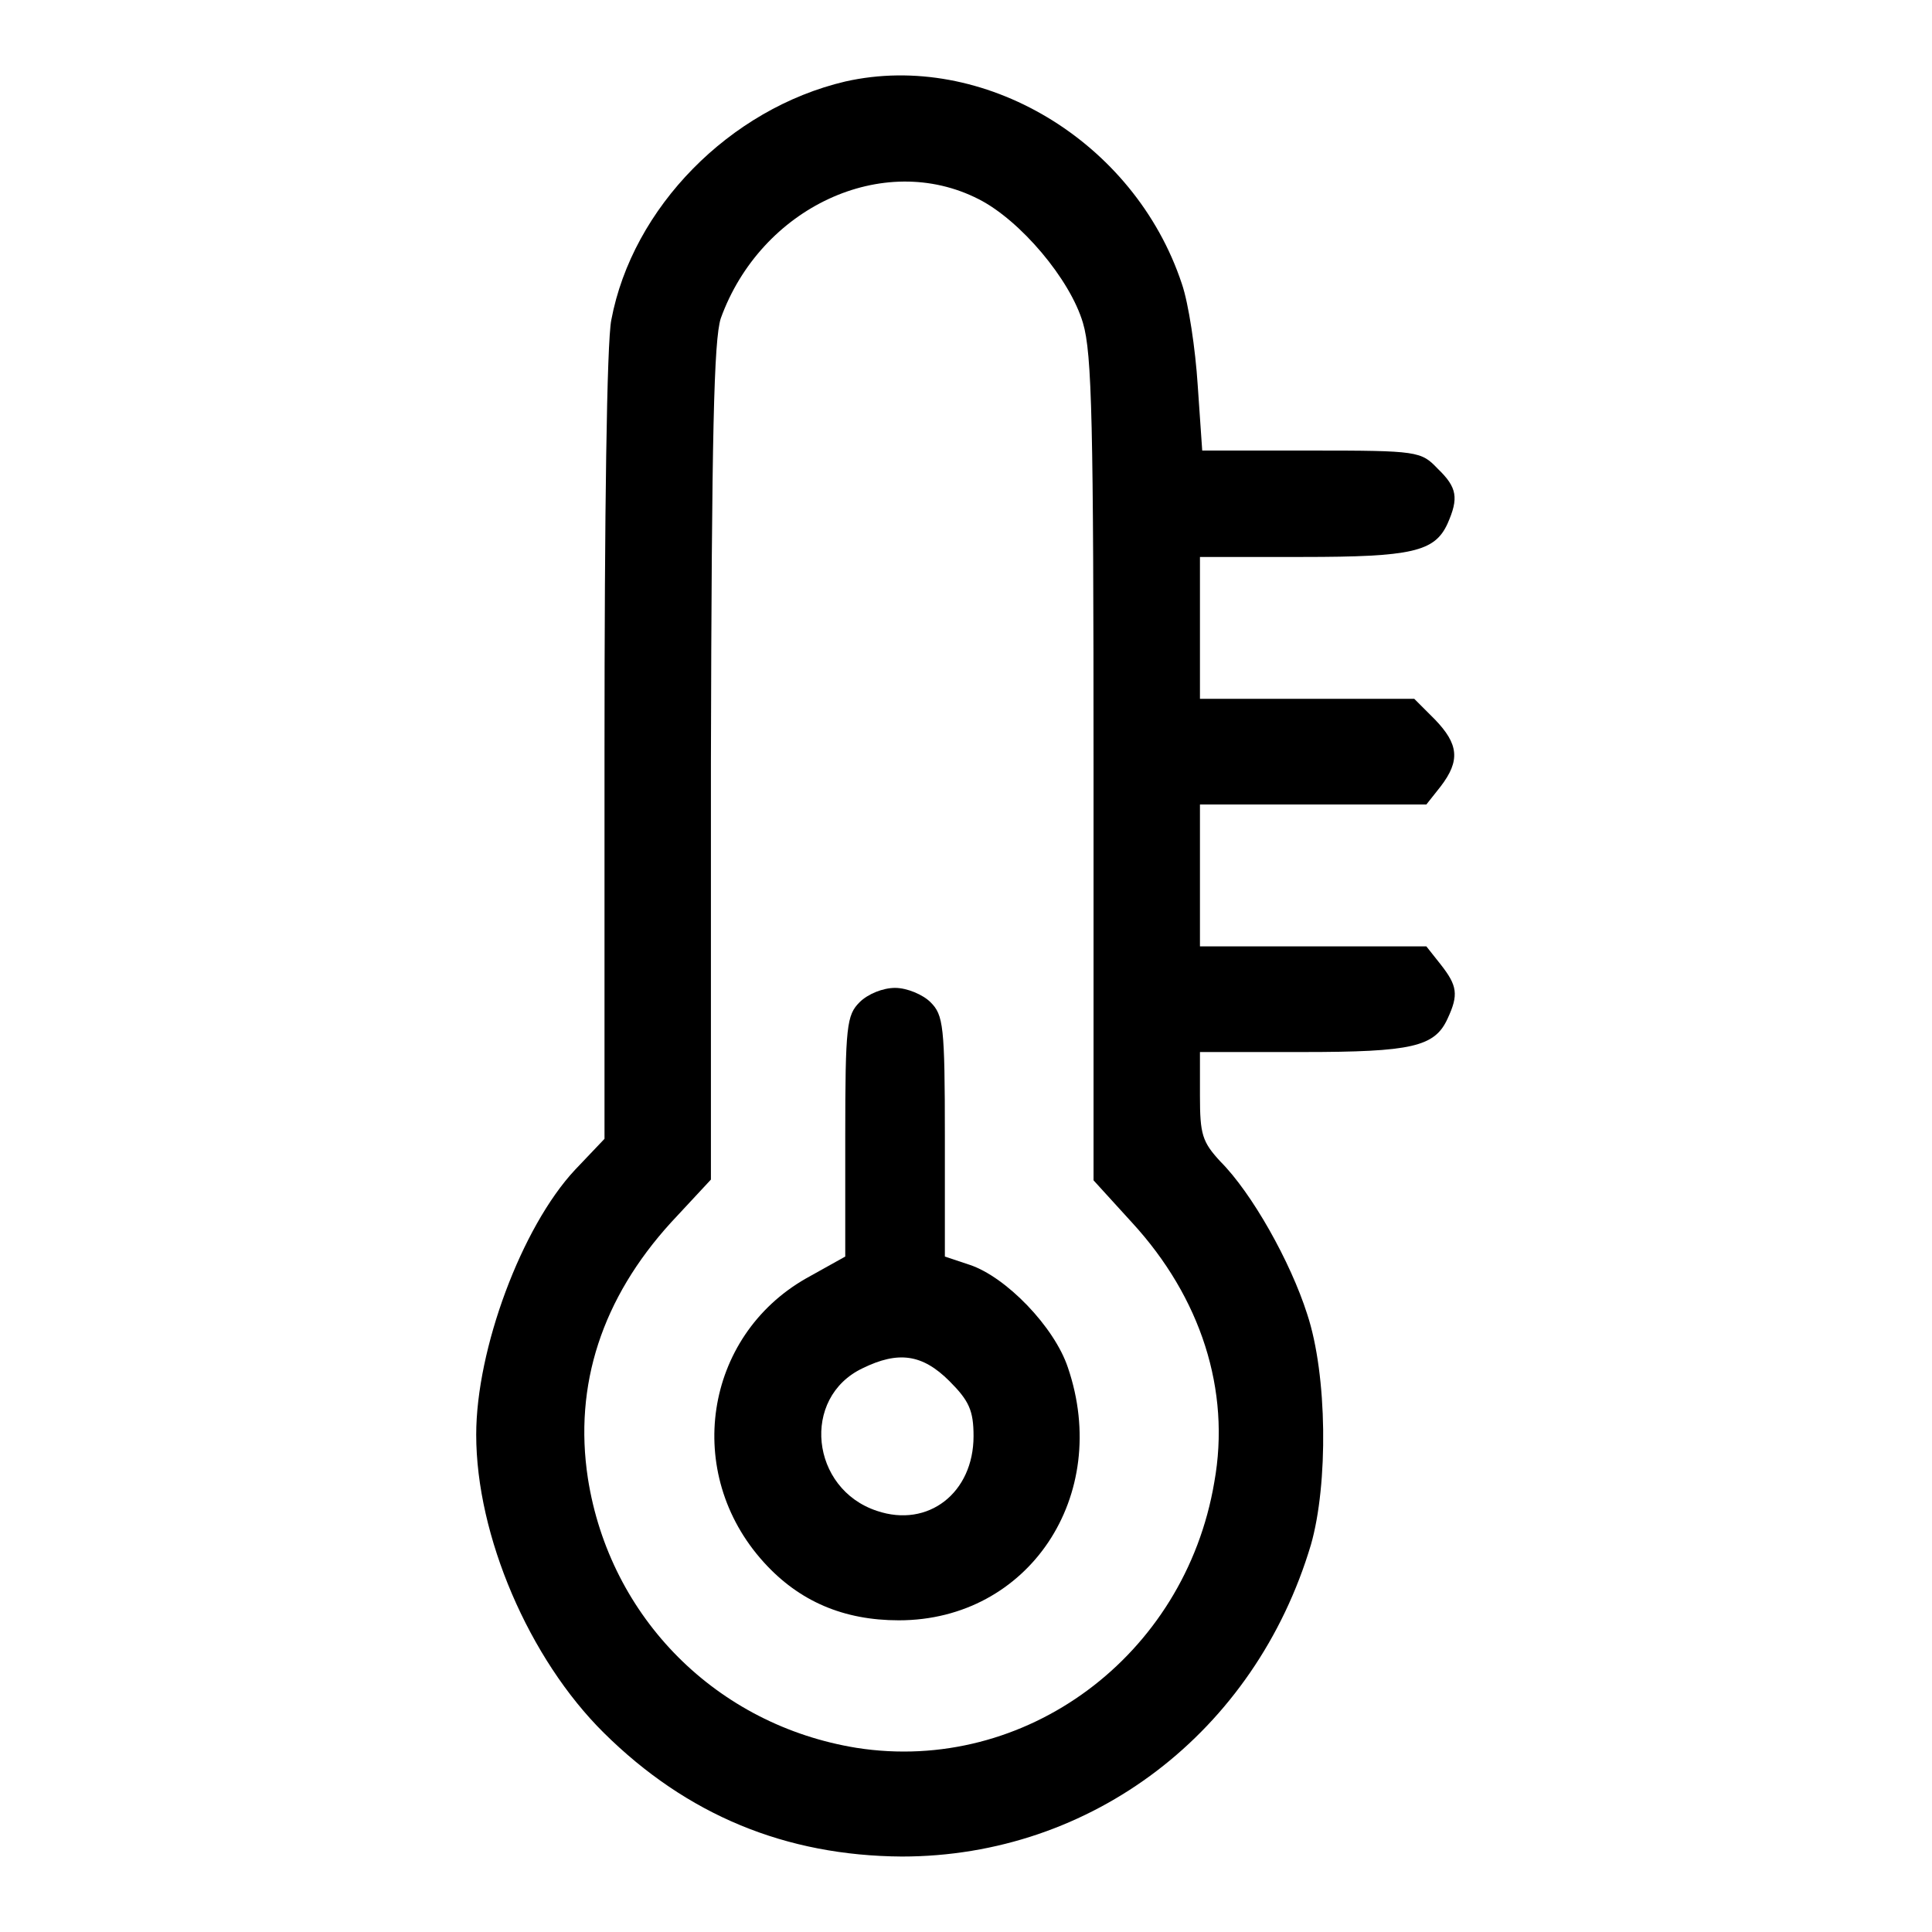
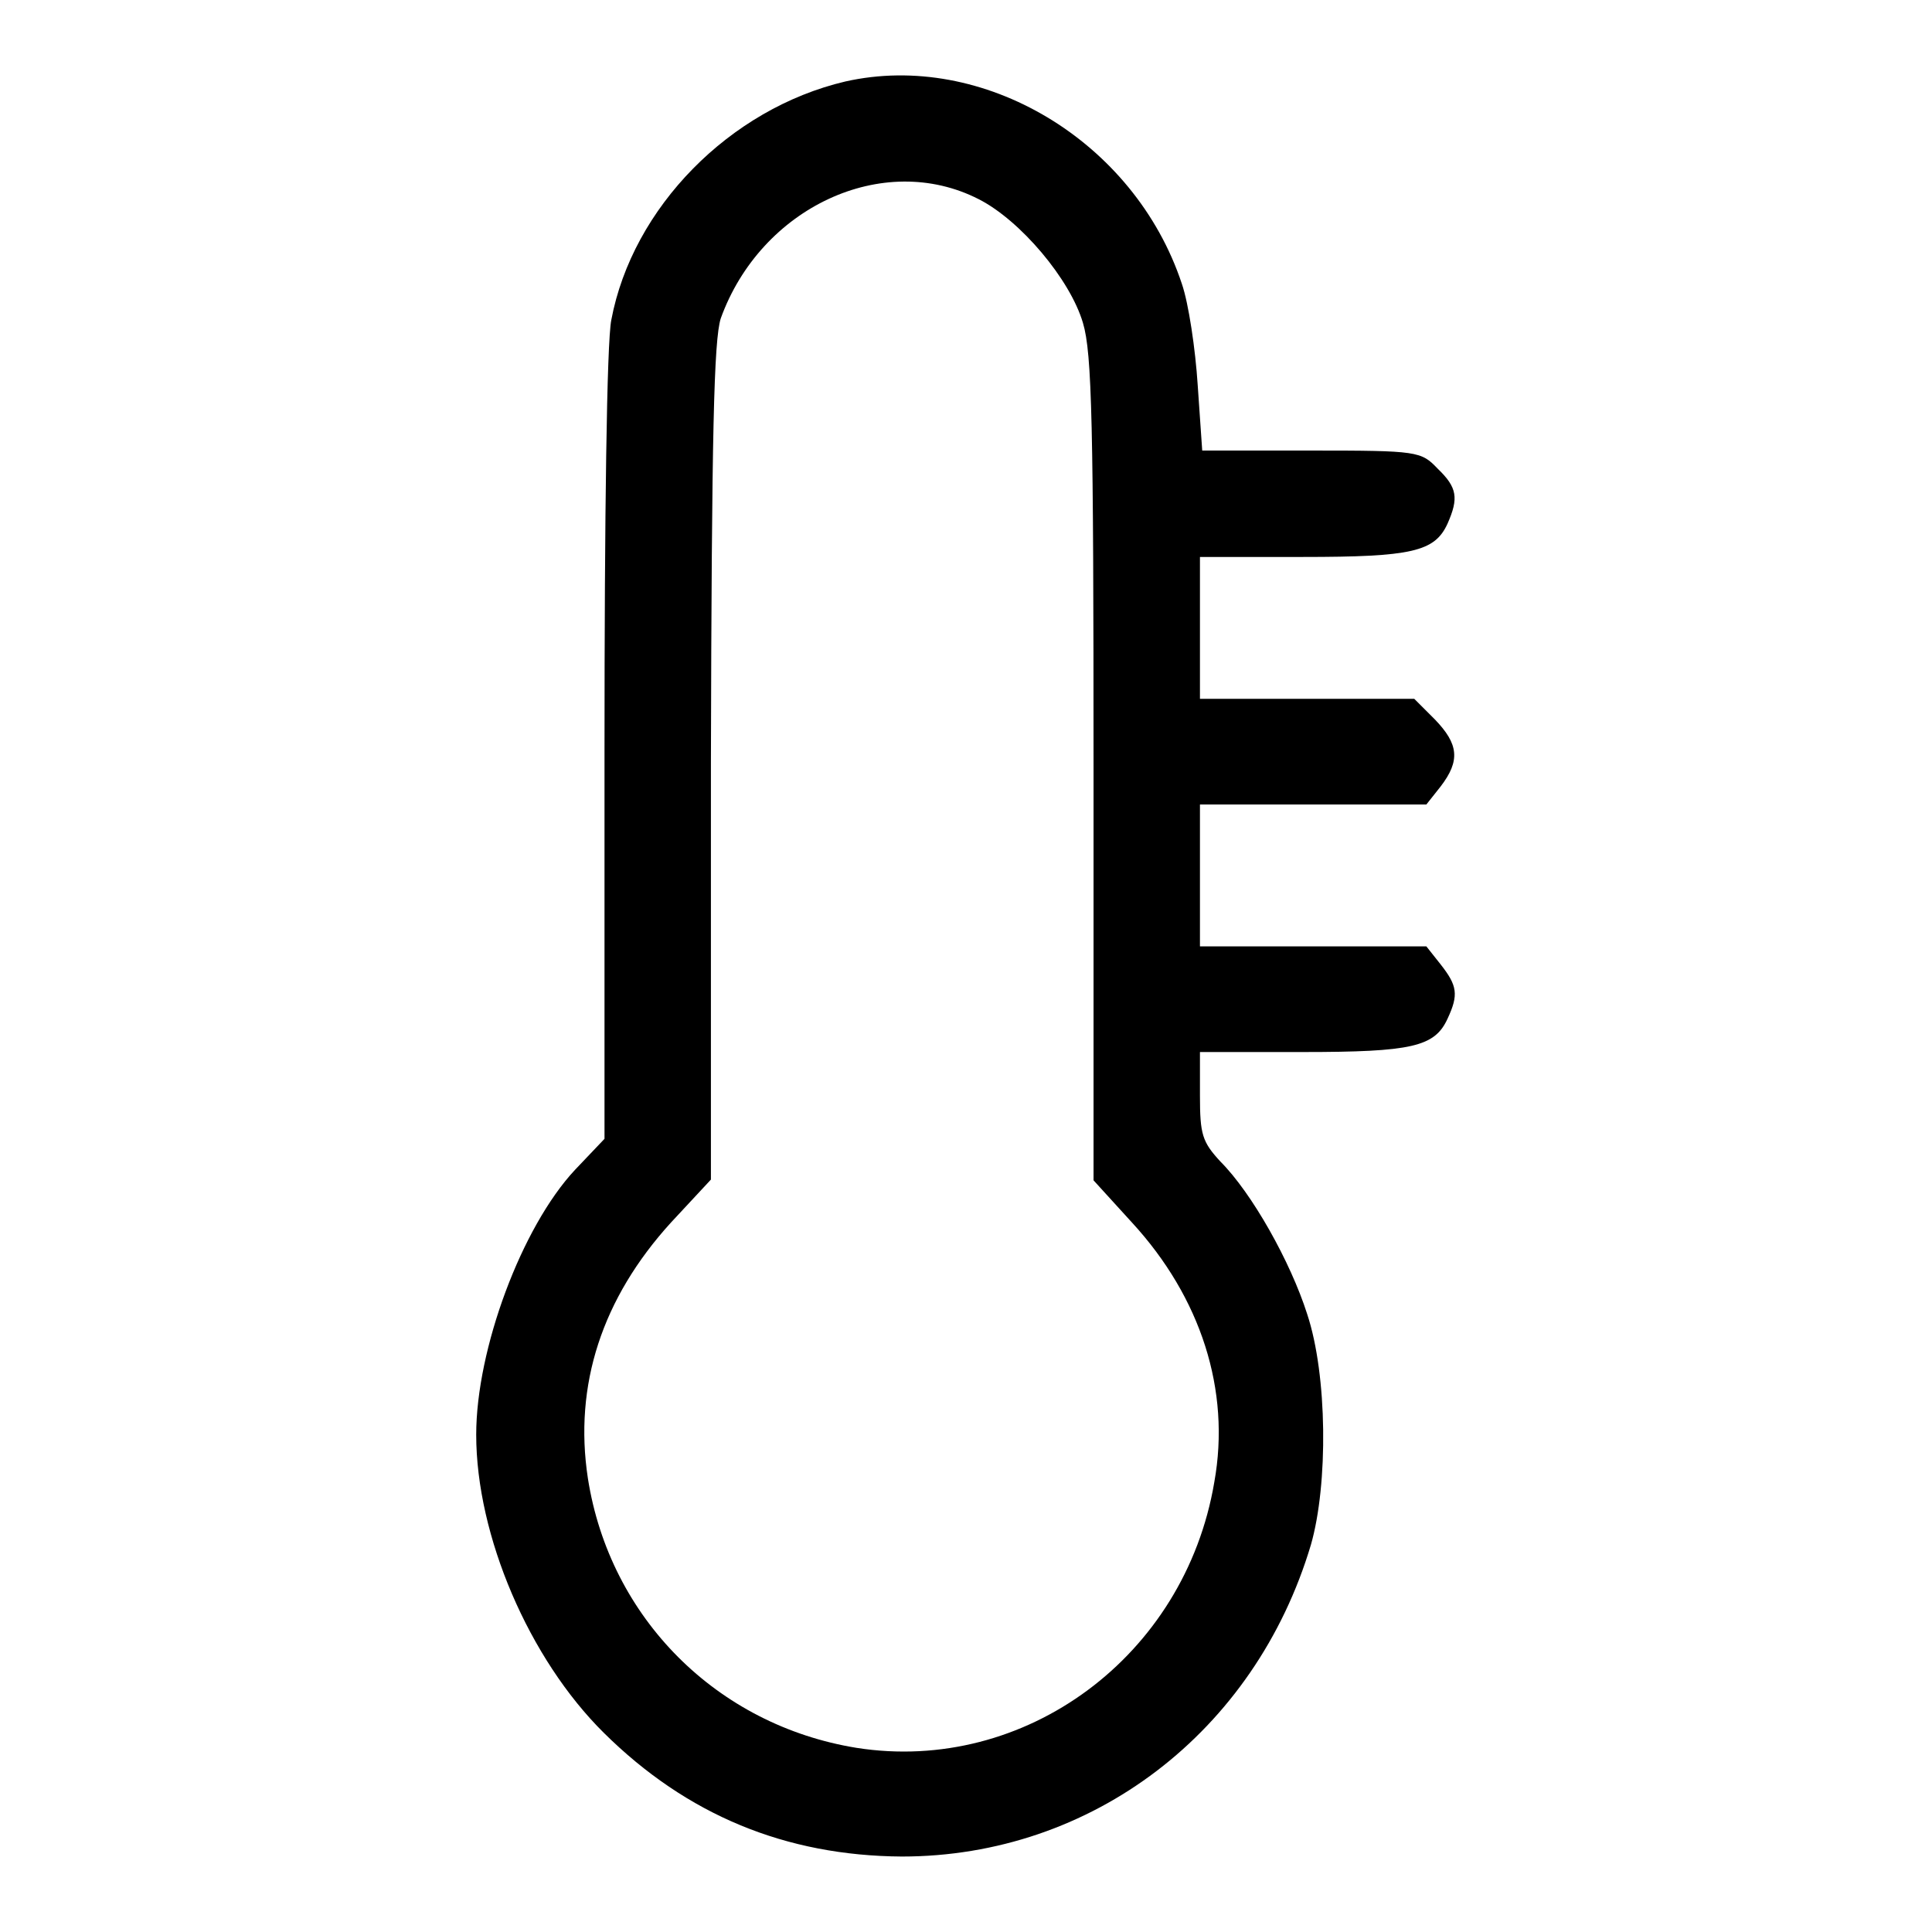
<svg xmlns="http://www.w3.org/2000/svg" version="1.1" x="0px" y="0px" viewBox="0 0 256 256" enable-background="new 0 0 256 256" xml:space="preserve">
  <g>
    <g>
      <g>
        <path fill="#000000" d="M112,10.8c-15.3,3.6-28.2,16.7-31,31.6c-0.6,3-0.9,25.8-0.9,56.8v51.7l-3.9,4.1c-7.1,7.6-13.1,23.8-13.1,35.1c0,13.4,7,29.7,16.9,39.5c11,10.9,24.1,16.3,39.5,16.4c25.2,0,46.8-16.5,54.2-41.3c2.3-8,2.2-22.5-0.5-30.6c-2.2-6.9-7.3-16-11.5-20.2c-2.4-2.6-2.7-3.6-2.7-8.7v-5.8h13.6c14.5,0,17.5-0.7,19.2-4.4c1.5-3.2,1.3-4.4-0.9-7.2l-1.9-2.4h-15h-15v-9.4v-9.4h15h15l1.9-2.4c2.6-3.4,2.4-5.6-0.8-8.9l-2.7-2.7h-14.2h-14.2v-9.4v-9.4h13.6c14.5,0,17.5-0.7,19.2-4.4c1.5-3.4,1.3-4.8-1.3-7.3c-2.2-2.3-2.6-2.4-16.7-2.4h-14.5l-0.6-8.7c-0.3-4.7-1.2-10.8-2.1-13.4C150.3,18.6,130.2,6.7,112,10.8z M129.7,26.4c5.5,2.8,12.1,10.6,13.8,16.4c1.2,4,1.4,13.4,1.4,59.2v54.4l5.1,5.6c9.1,9.9,13.1,22.2,10.9,34.4c-3.9,23.1-25.1,38.7-47.4,35.2c-18.5-3-32.7-17.2-35.6-35.7c-1.9-12.4,1.9-23.9,11-33.9l5.3-5.7v-55.2c0.1-44.1,0.4-56,1.3-58.9C100.8,27.5,117,19.9,129.7,26.4z" />
-         <path fill="#000000" d="M113.9,132.8c-1.7,1.7-1.9,3.1-1.9,17.8v15.9l-5.2,2.9c-13.5,7.7-16.3,25.8-5.6,37.6c4.7,5.2,10.6,7.7,17.9,7.7c17.2,0,28.2-16.5,22.4-33.5c-1.8-5.4-8.2-12-13-13.6l-3.3-1.1v-15.9c0-14.7-0.2-16.1-1.9-17.8c-1-1-3.1-1.9-4.7-1.9C117,130.9,115,131.7,113.9,132.8z M125.8,183c2.6,2.6,3.2,3.9,3.2,7.3c0,7.5-6,12.2-12.8,9.9c-8.8-2.9-10.1-15-1.9-18.9C119,179,122.2,179.4,125.8,183z" />
      </g>
    </g>
  </g>
</svg>